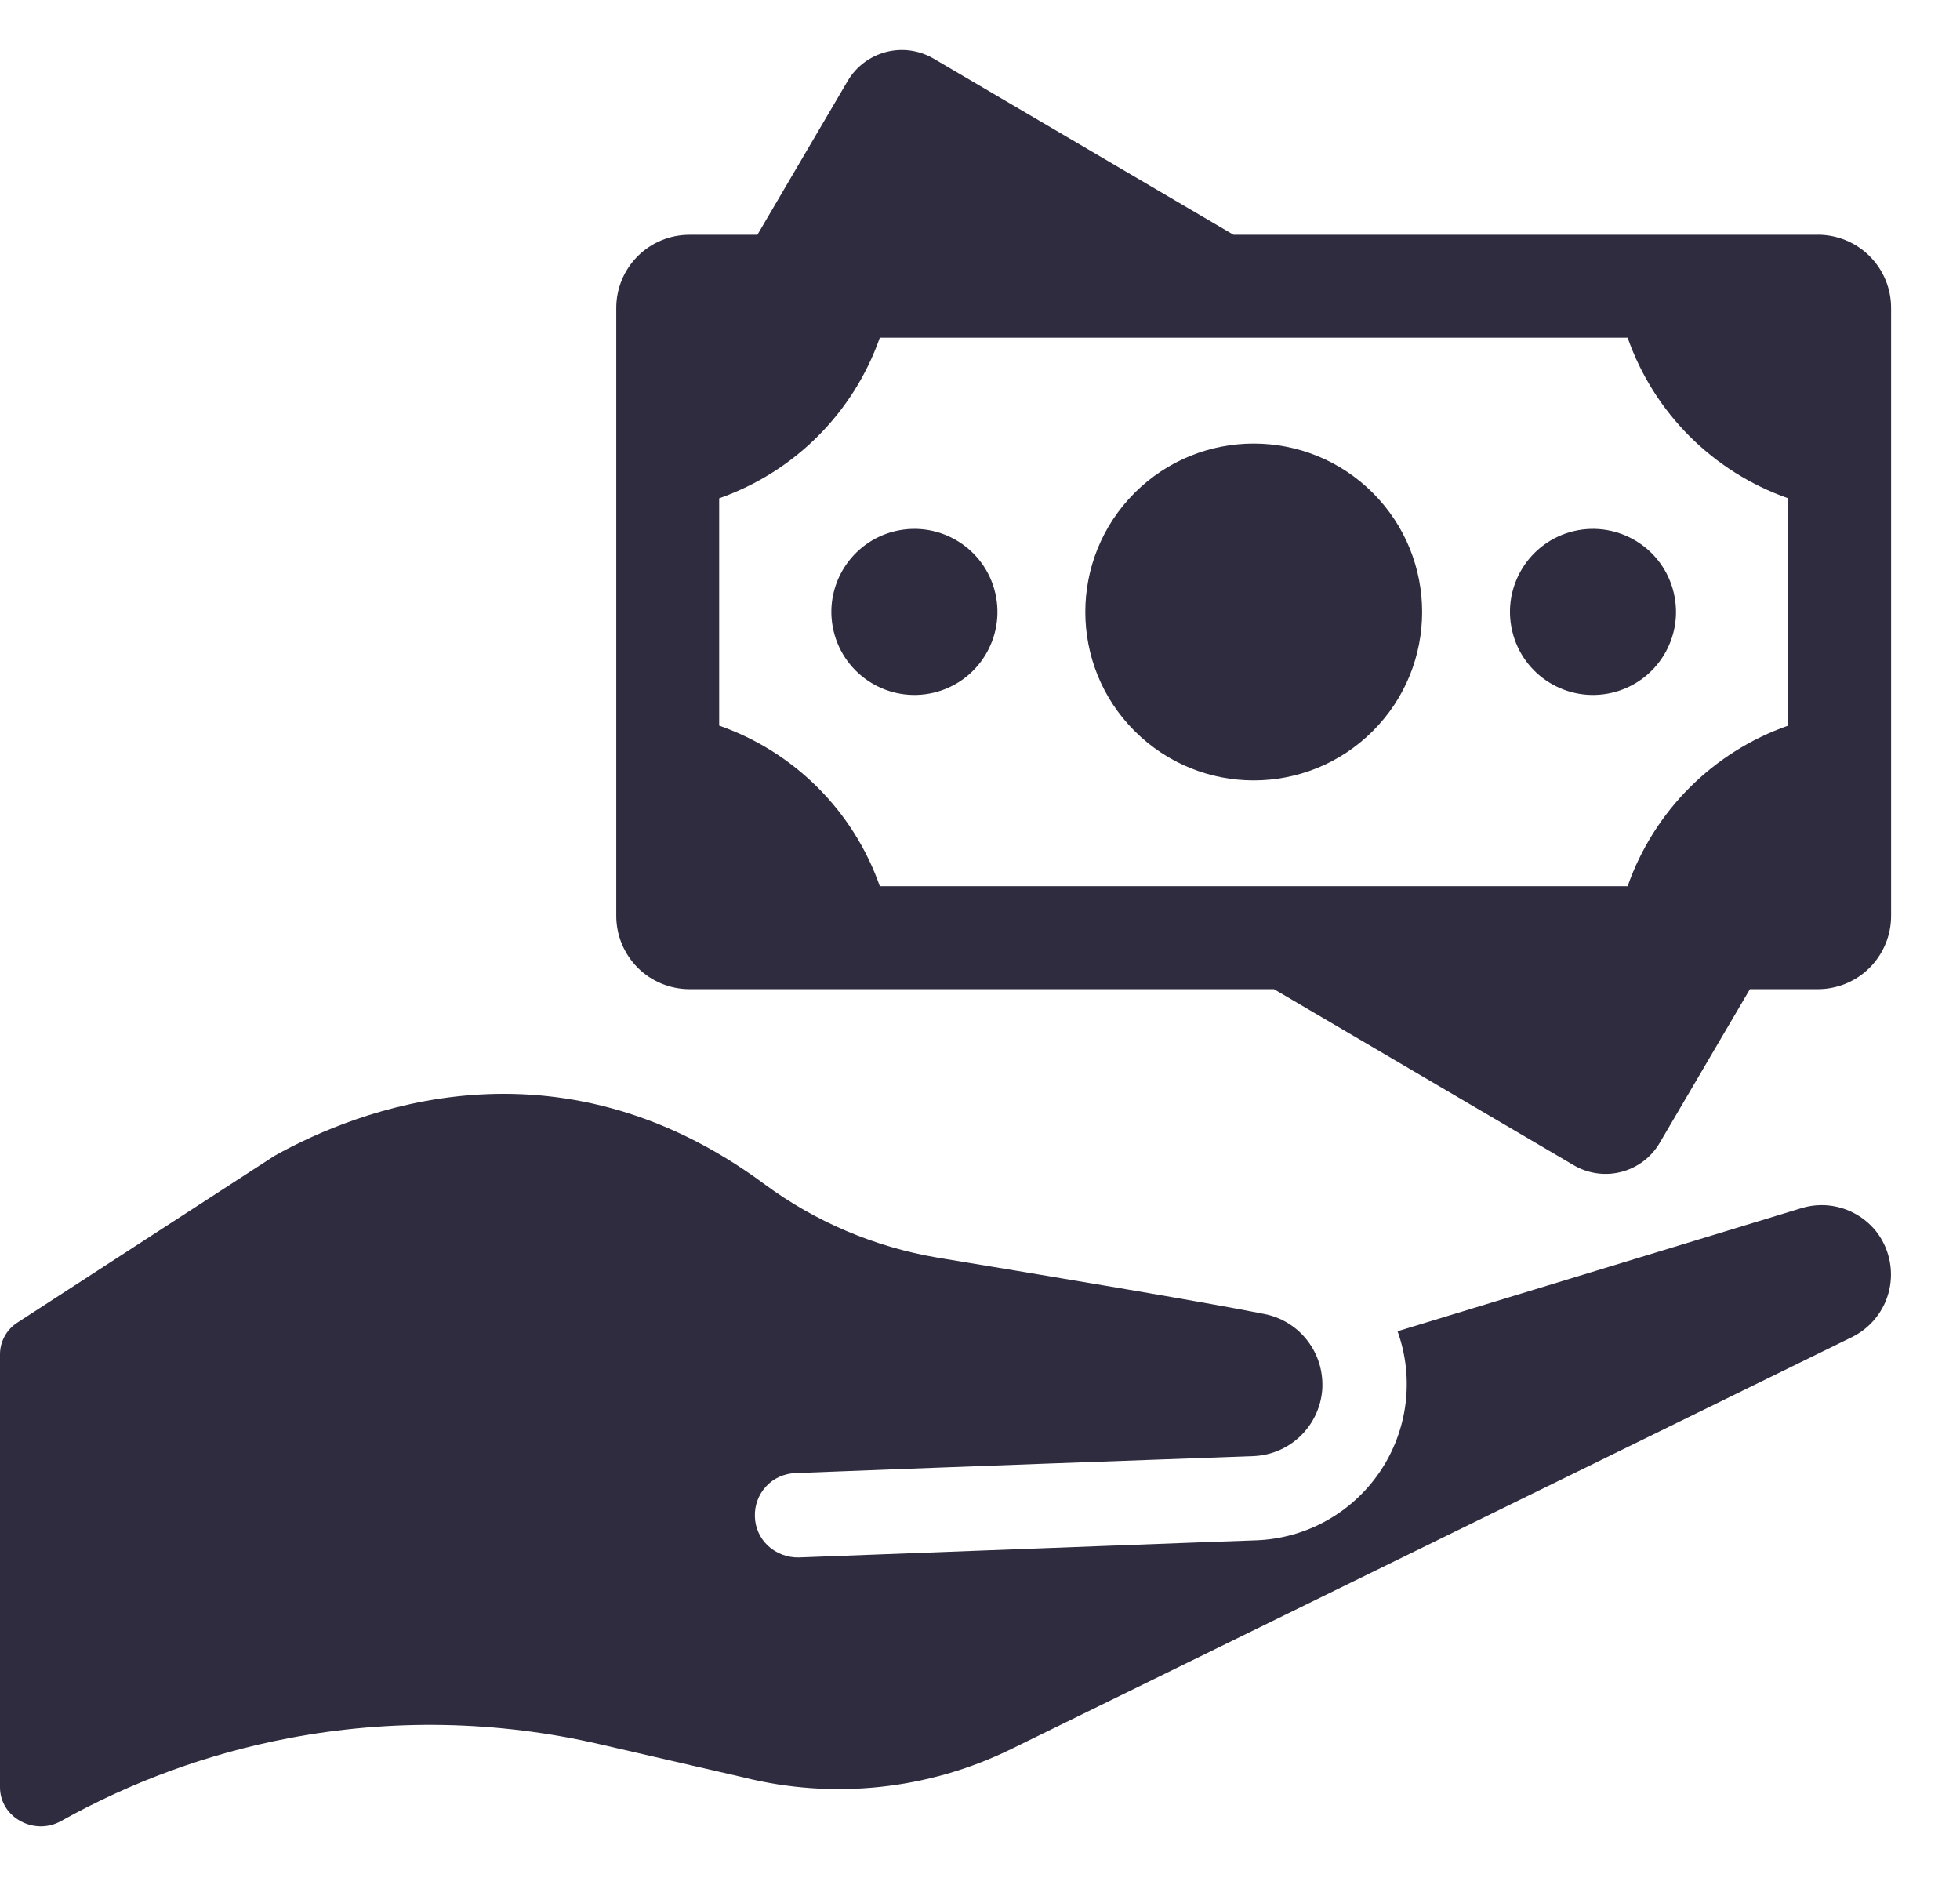
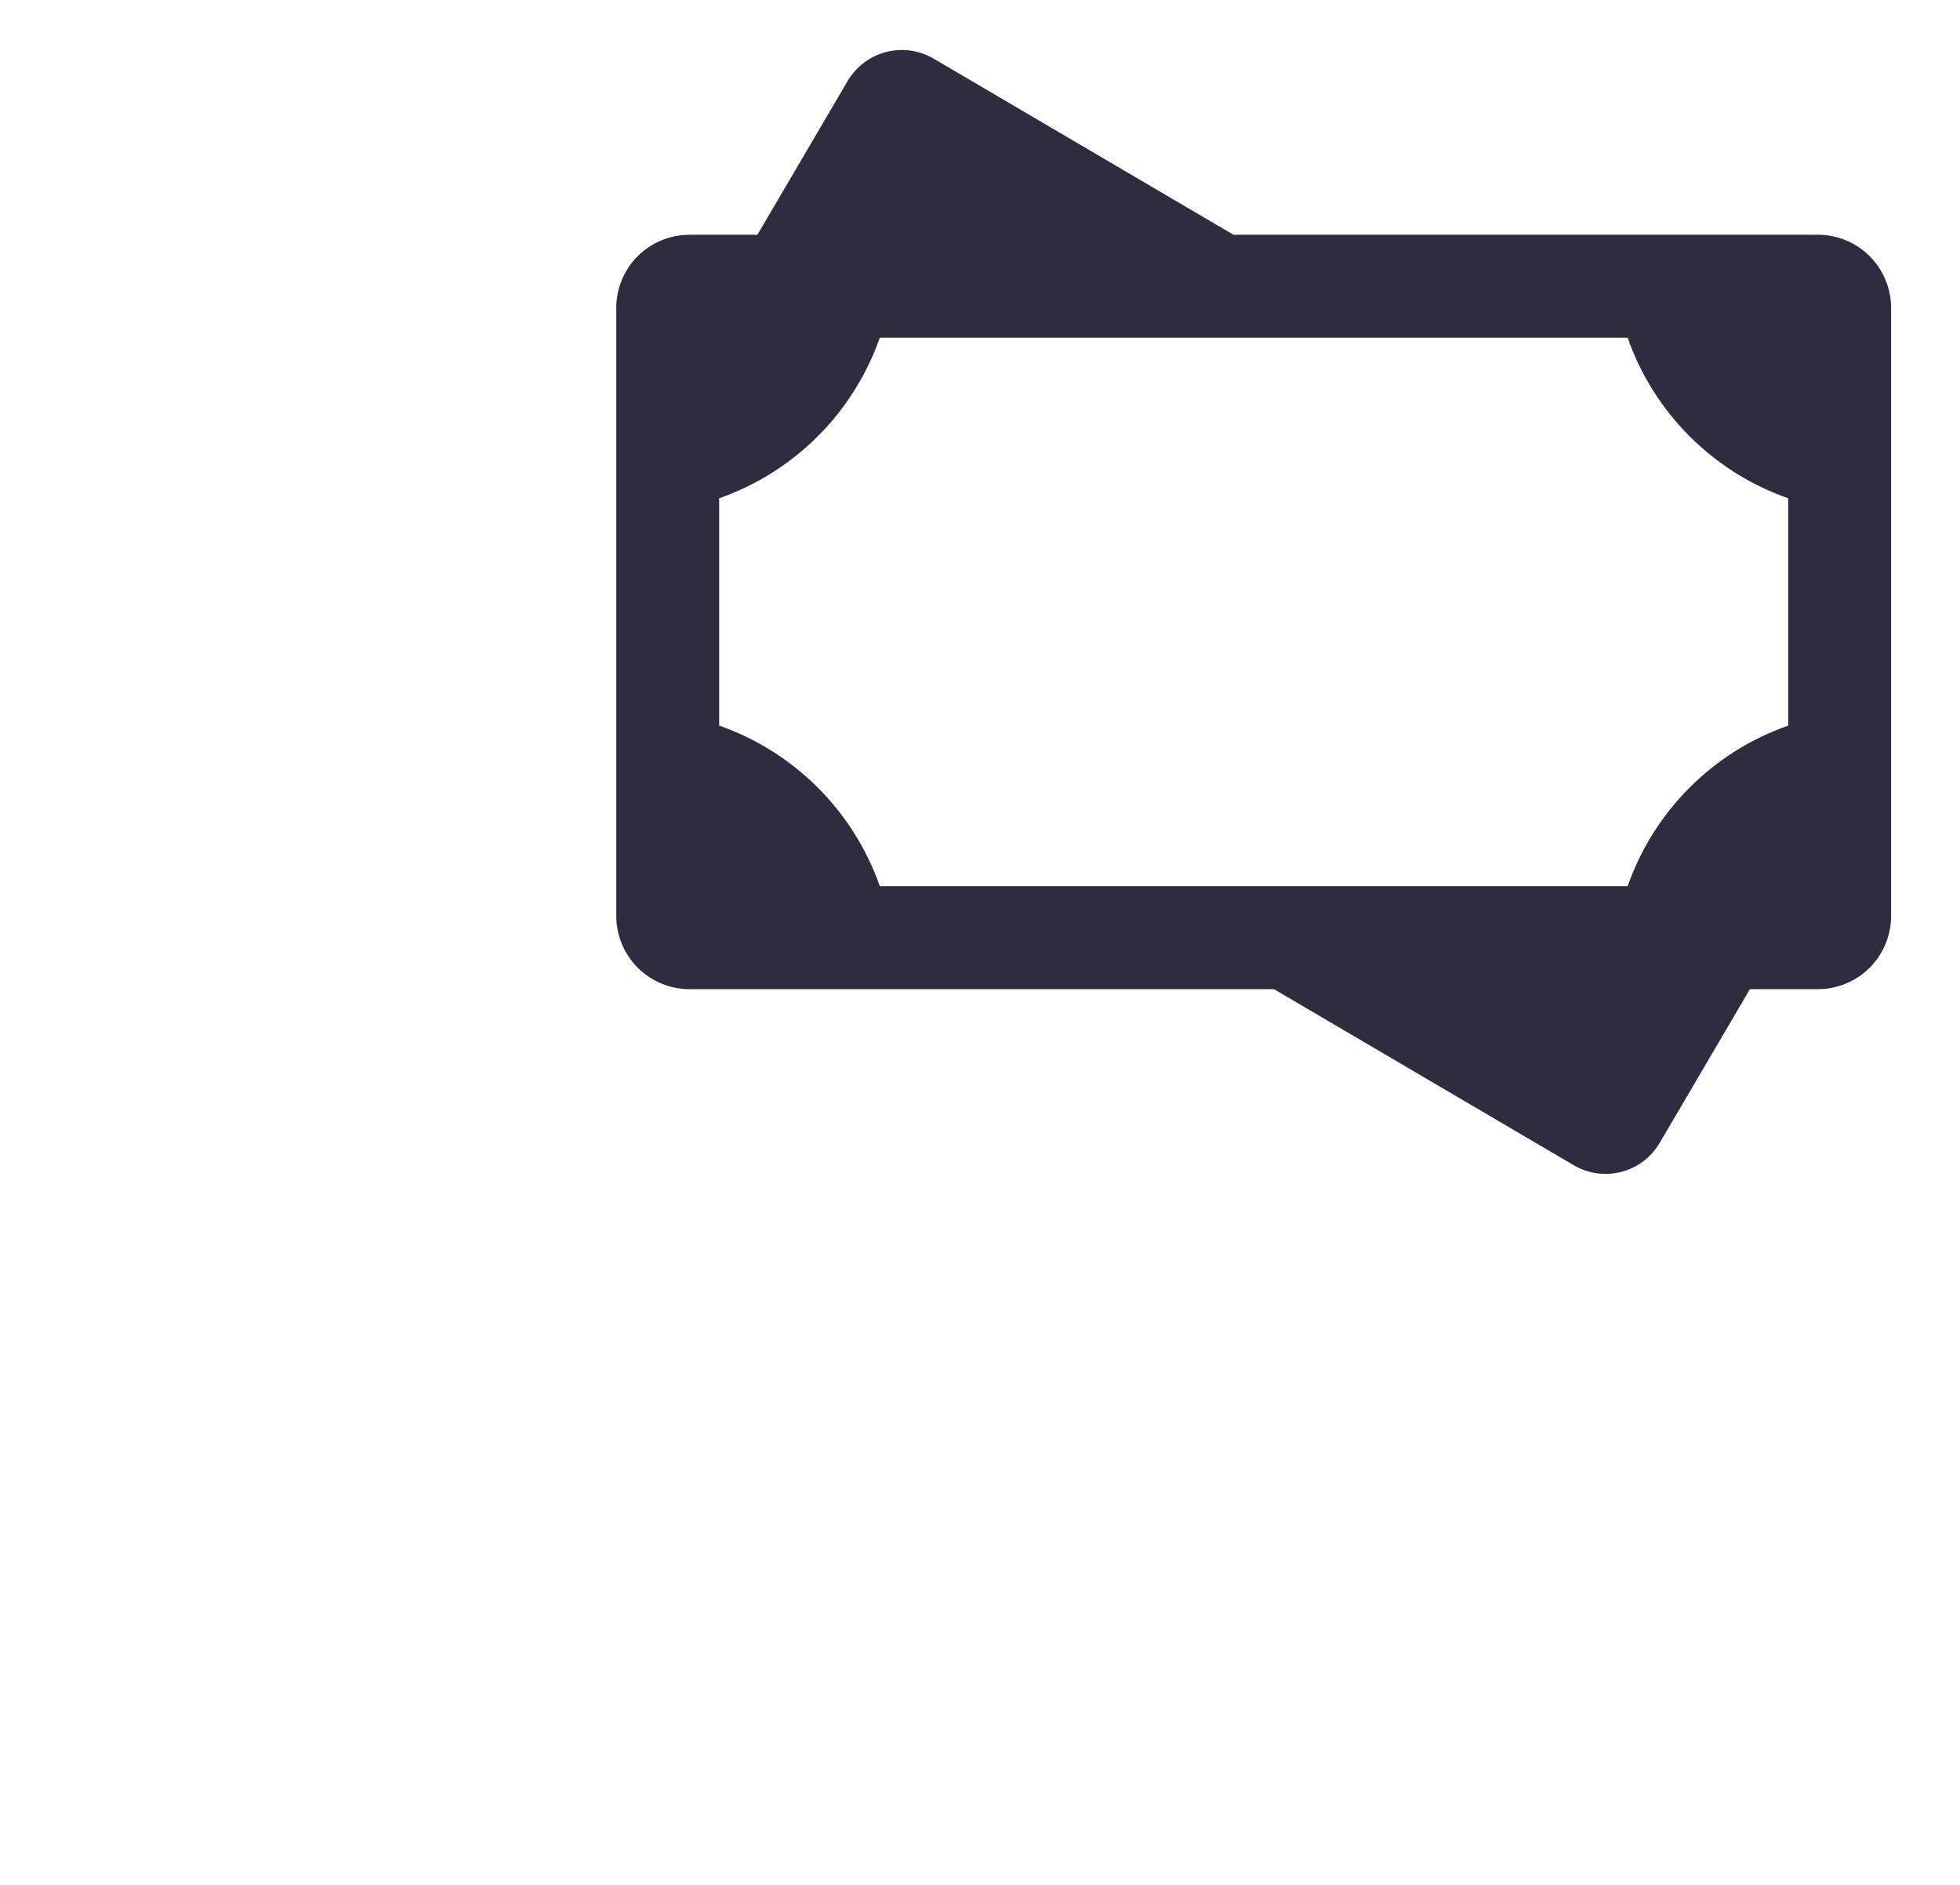
<svg xmlns="http://www.w3.org/2000/svg" width="26" height="25" viewBox="0 0 26 25" fill="none">
-   <path d="M24.155 15.984C24.067 15.985 23.981 15.998 23.897 16.024L18.539 17.657C18.763 18.28 18.676 18.972 18.305 19.52C17.933 20.069 17.322 20.407 16.661 20.43C16.118 20.448 13.909 20.533 12.218 20.596L10.596 20.657C10.444 20.66 10.297 20.604 10.186 20.501C10.08 20.401 10.018 20.263 10.014 20.117C10.008 19.969 10.061 19.824 10.162 19.715C10.263 19.605 10.405 19.542 10.554 19.538C11.877 19.485 15.862 19.339 16.623 19.313C16.856 19.305 17.077 19.212 17.245 19.052C17.414 18.892 17.518 18.676 17.539 18.445C17.542 18.419 17.542 18.389 17.542 18.36C17.541 18.141 17.465 17.928 17.325 17.758C17.186 17.588 16.992 17.472 16.777 17.429C15.973 17.268 13.911 16.924 12.432 16.68C11.602 16.539 10.816 16.205 10.138 15.704C7.373 13.659 4.719 14.727 3.64 15.331L0.228 17.544C0.086 17.636 0 17.794 0 17.963V23.705C0 24.108 0.457 24.351 0.809 24.154C1.744 23.631 2.759 23.26 3.816 23.057C5.186 22.794 6.595 22.82 7.954 23.134L9.858 23.573C11.049 23.872 12.308 23.74 13.411 23.2L24.57 17.733C24.82 17.609 25.001 17.379 25.062 17.107C25.123 16.834 25.058 16.549 24.886 16.33C24.708 16.109 24.438 15.981 24.155 15.984Z" fill="#2E2C3E" />
  <path d="M24.116 3.114H16.363L12.384 0.777C12.193 0.666 11.967 0.634 11.753 0.69C11.54 0.746 11.357 0.883 11.245 1.073L10.047 3.114H9.145C8.888 3.114 8.641 3.216 8.459 3.398C8.277 3.58 8.175 3.827 8.175 4.084V12.148C8.175 12.405 8.277 12.652 8.459 12.835C8.641 13.017 8.888 13.119 9.145 13.12H16.9L20.878 15.456C21.068 15.567 21.295 15.599 21.508 15.543C21.721 15.488 21.904 15.35 22.016 15.159L23.213 13.12H24.116C24.373 13.119 24.62 13.017 24.802 12.835C24.984 12.652 25.086 12.405 25.086 12.148V4.084C25.086 3.827 24.984 3.58 24.802 3.398C24.62 3.216 24.373 3.114 24.116 3.113L24.116 3.114ZM23.721 9.624C22.724 9.973 21.941 10.757 21.591 11.754H11.671C11.321 10.757 10.537 9.973 9.54 9.624V6.609C10.537 6.259 11.321 5.476 11.671 4.479H21.591C21.94 5.476 22.724 6.259 23.721 6.609V9.624Z" fill="#2E2C3E" />
-   <path d="M13.202 7.863C13.341 8.455 12.975 9.048 12.383 9.188C11.791 9.327 11.198 8.961 11.058 8.369C10.918 7.777 11.285 7.184 11.877 7.044C12.469 6.905 13.062 7.271 13.202 7.863Z" fill="#2E2C3E" />
-   <path d="M22.203 7.863C22.343 8.455 21.976 9.048 21.384 9.188C20.792 9.327 20.199 8.961 20.06 8.369C19.92 7.777 20.287 7.184 20.878 7.044C21.47 6.905 22.063 7.271 22.203 7.863Z" fill="#2E2C3E" />
-   <path d="M18.211 6.537C19.083 7.41 19.083 8.824 18.211 9.696C17.338 10.569 15.924 10.569 15.051 9.696C14.179 8.824 14.179 7.41 15.051 6.537C15.924 5.665 17.338 5.665 18.211 6.537Z" fill="#2E2C3E" />
</svg>